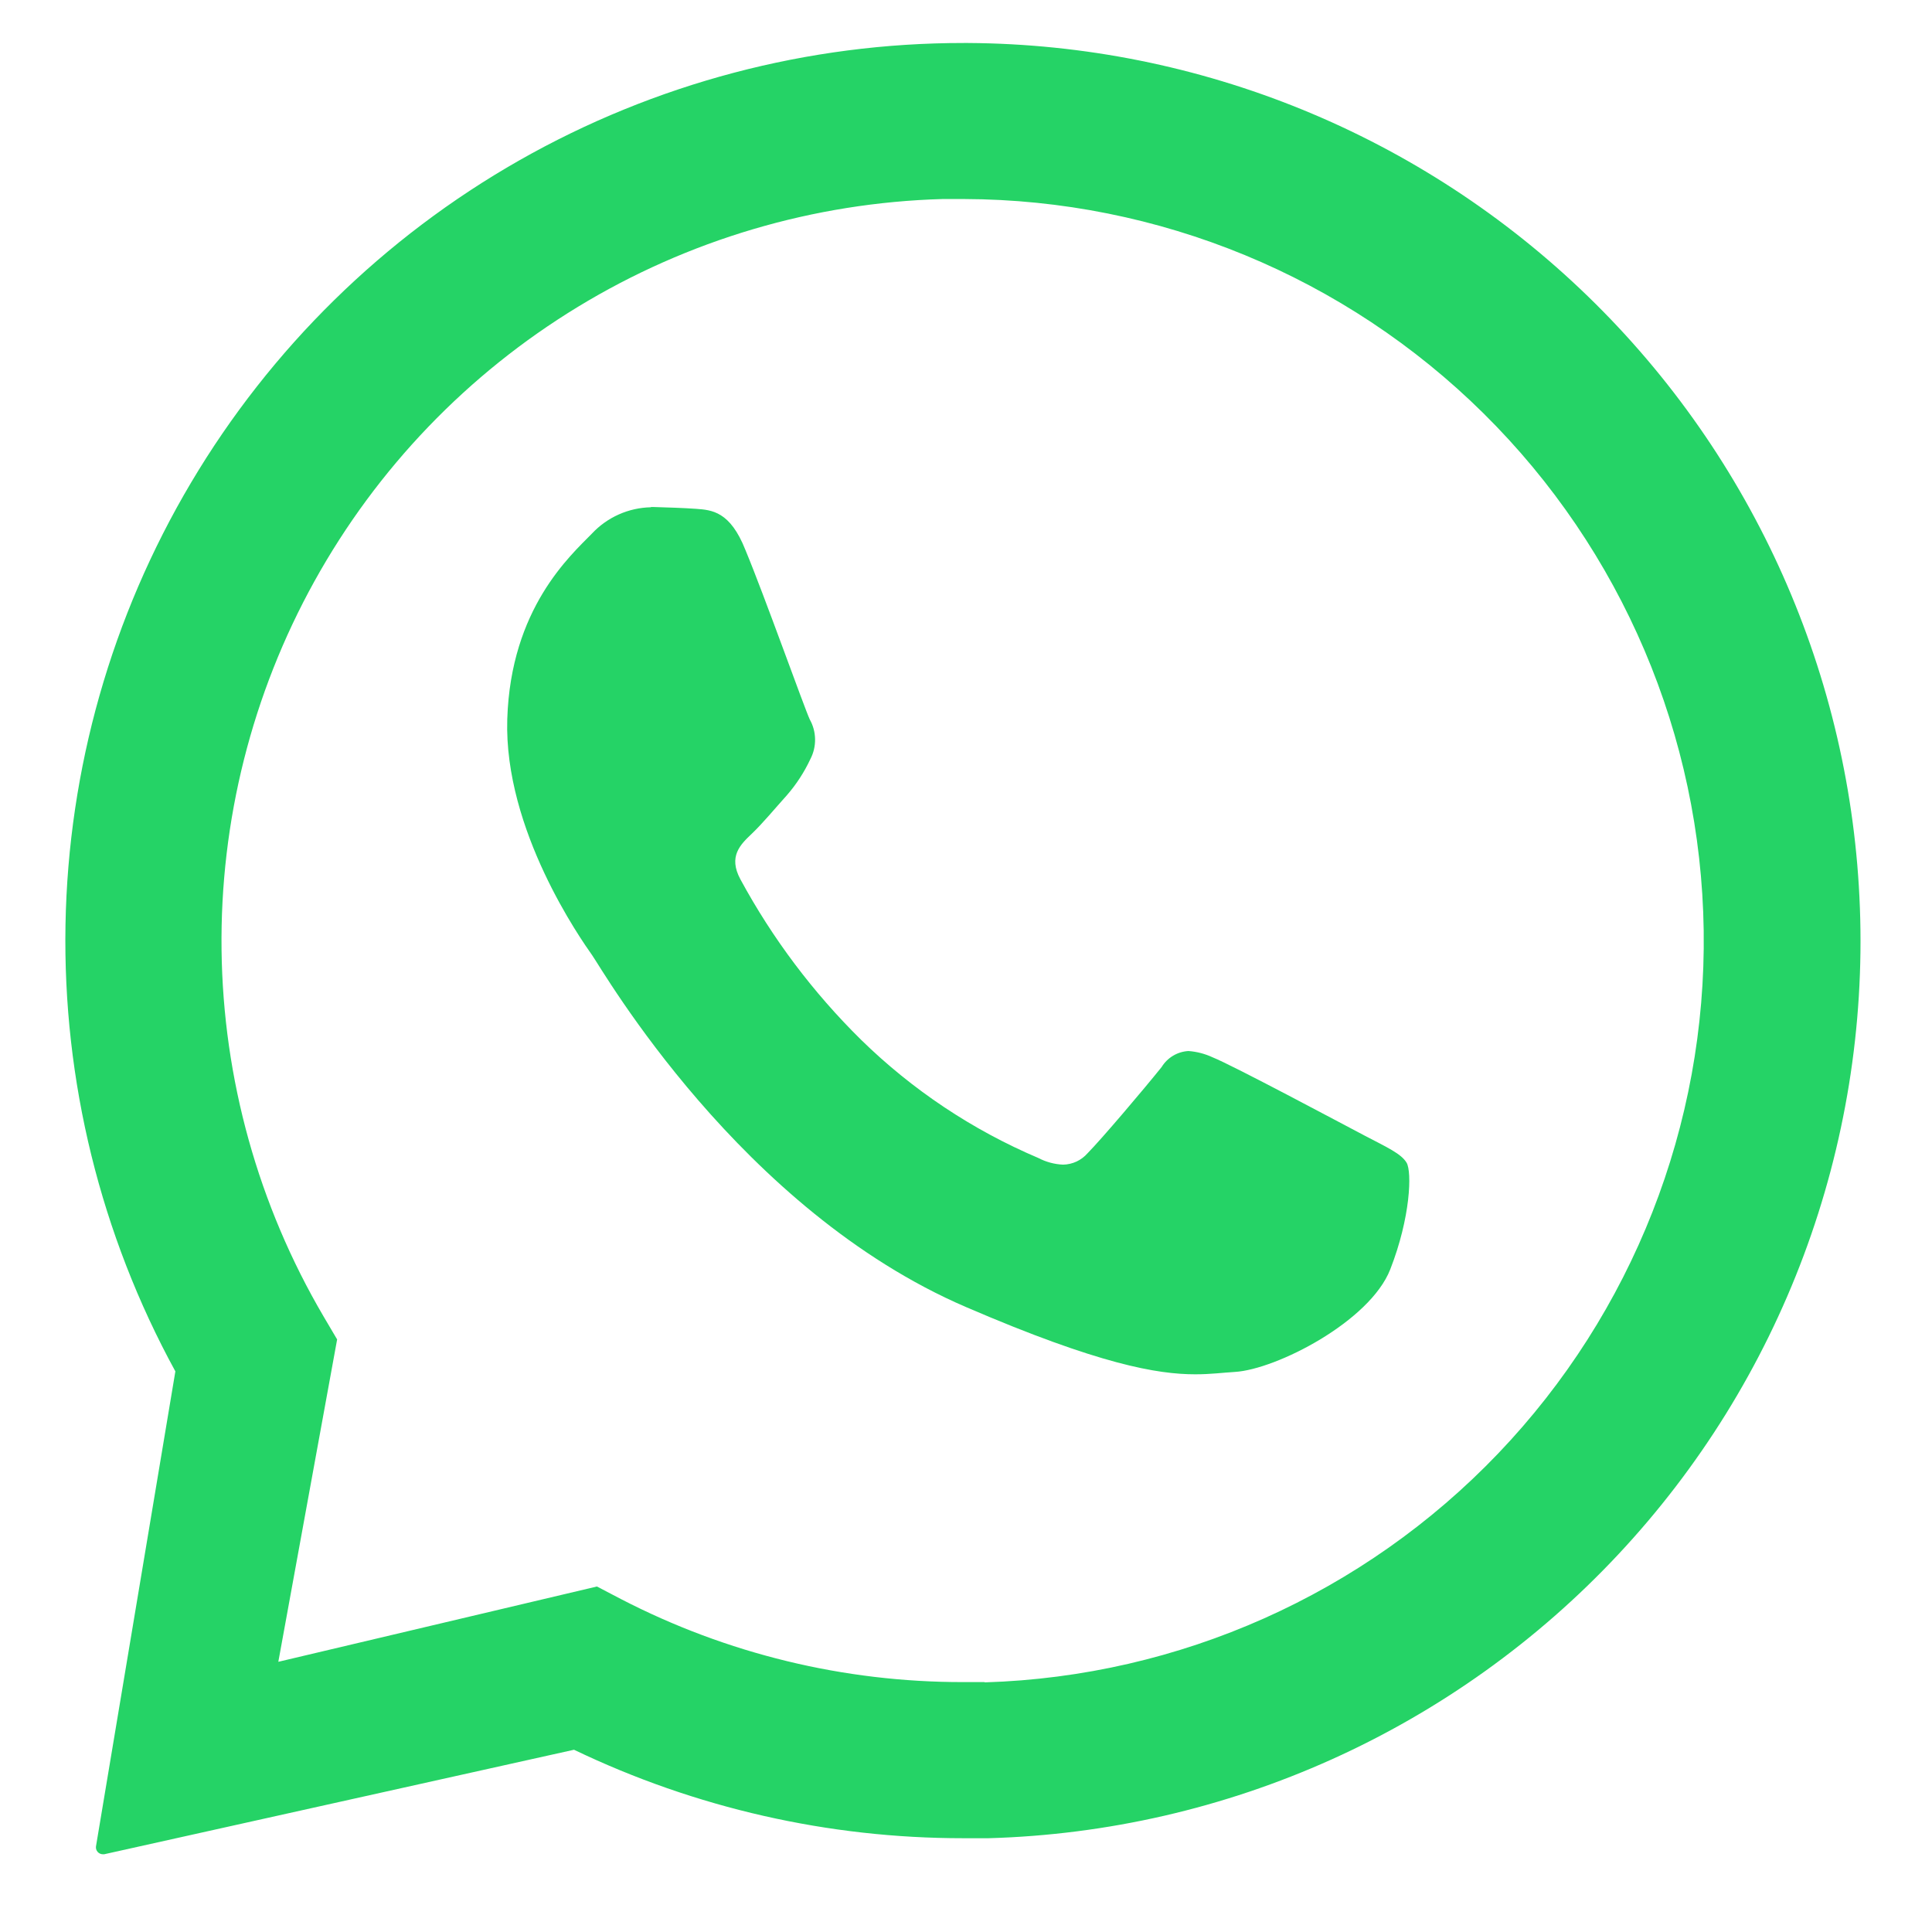
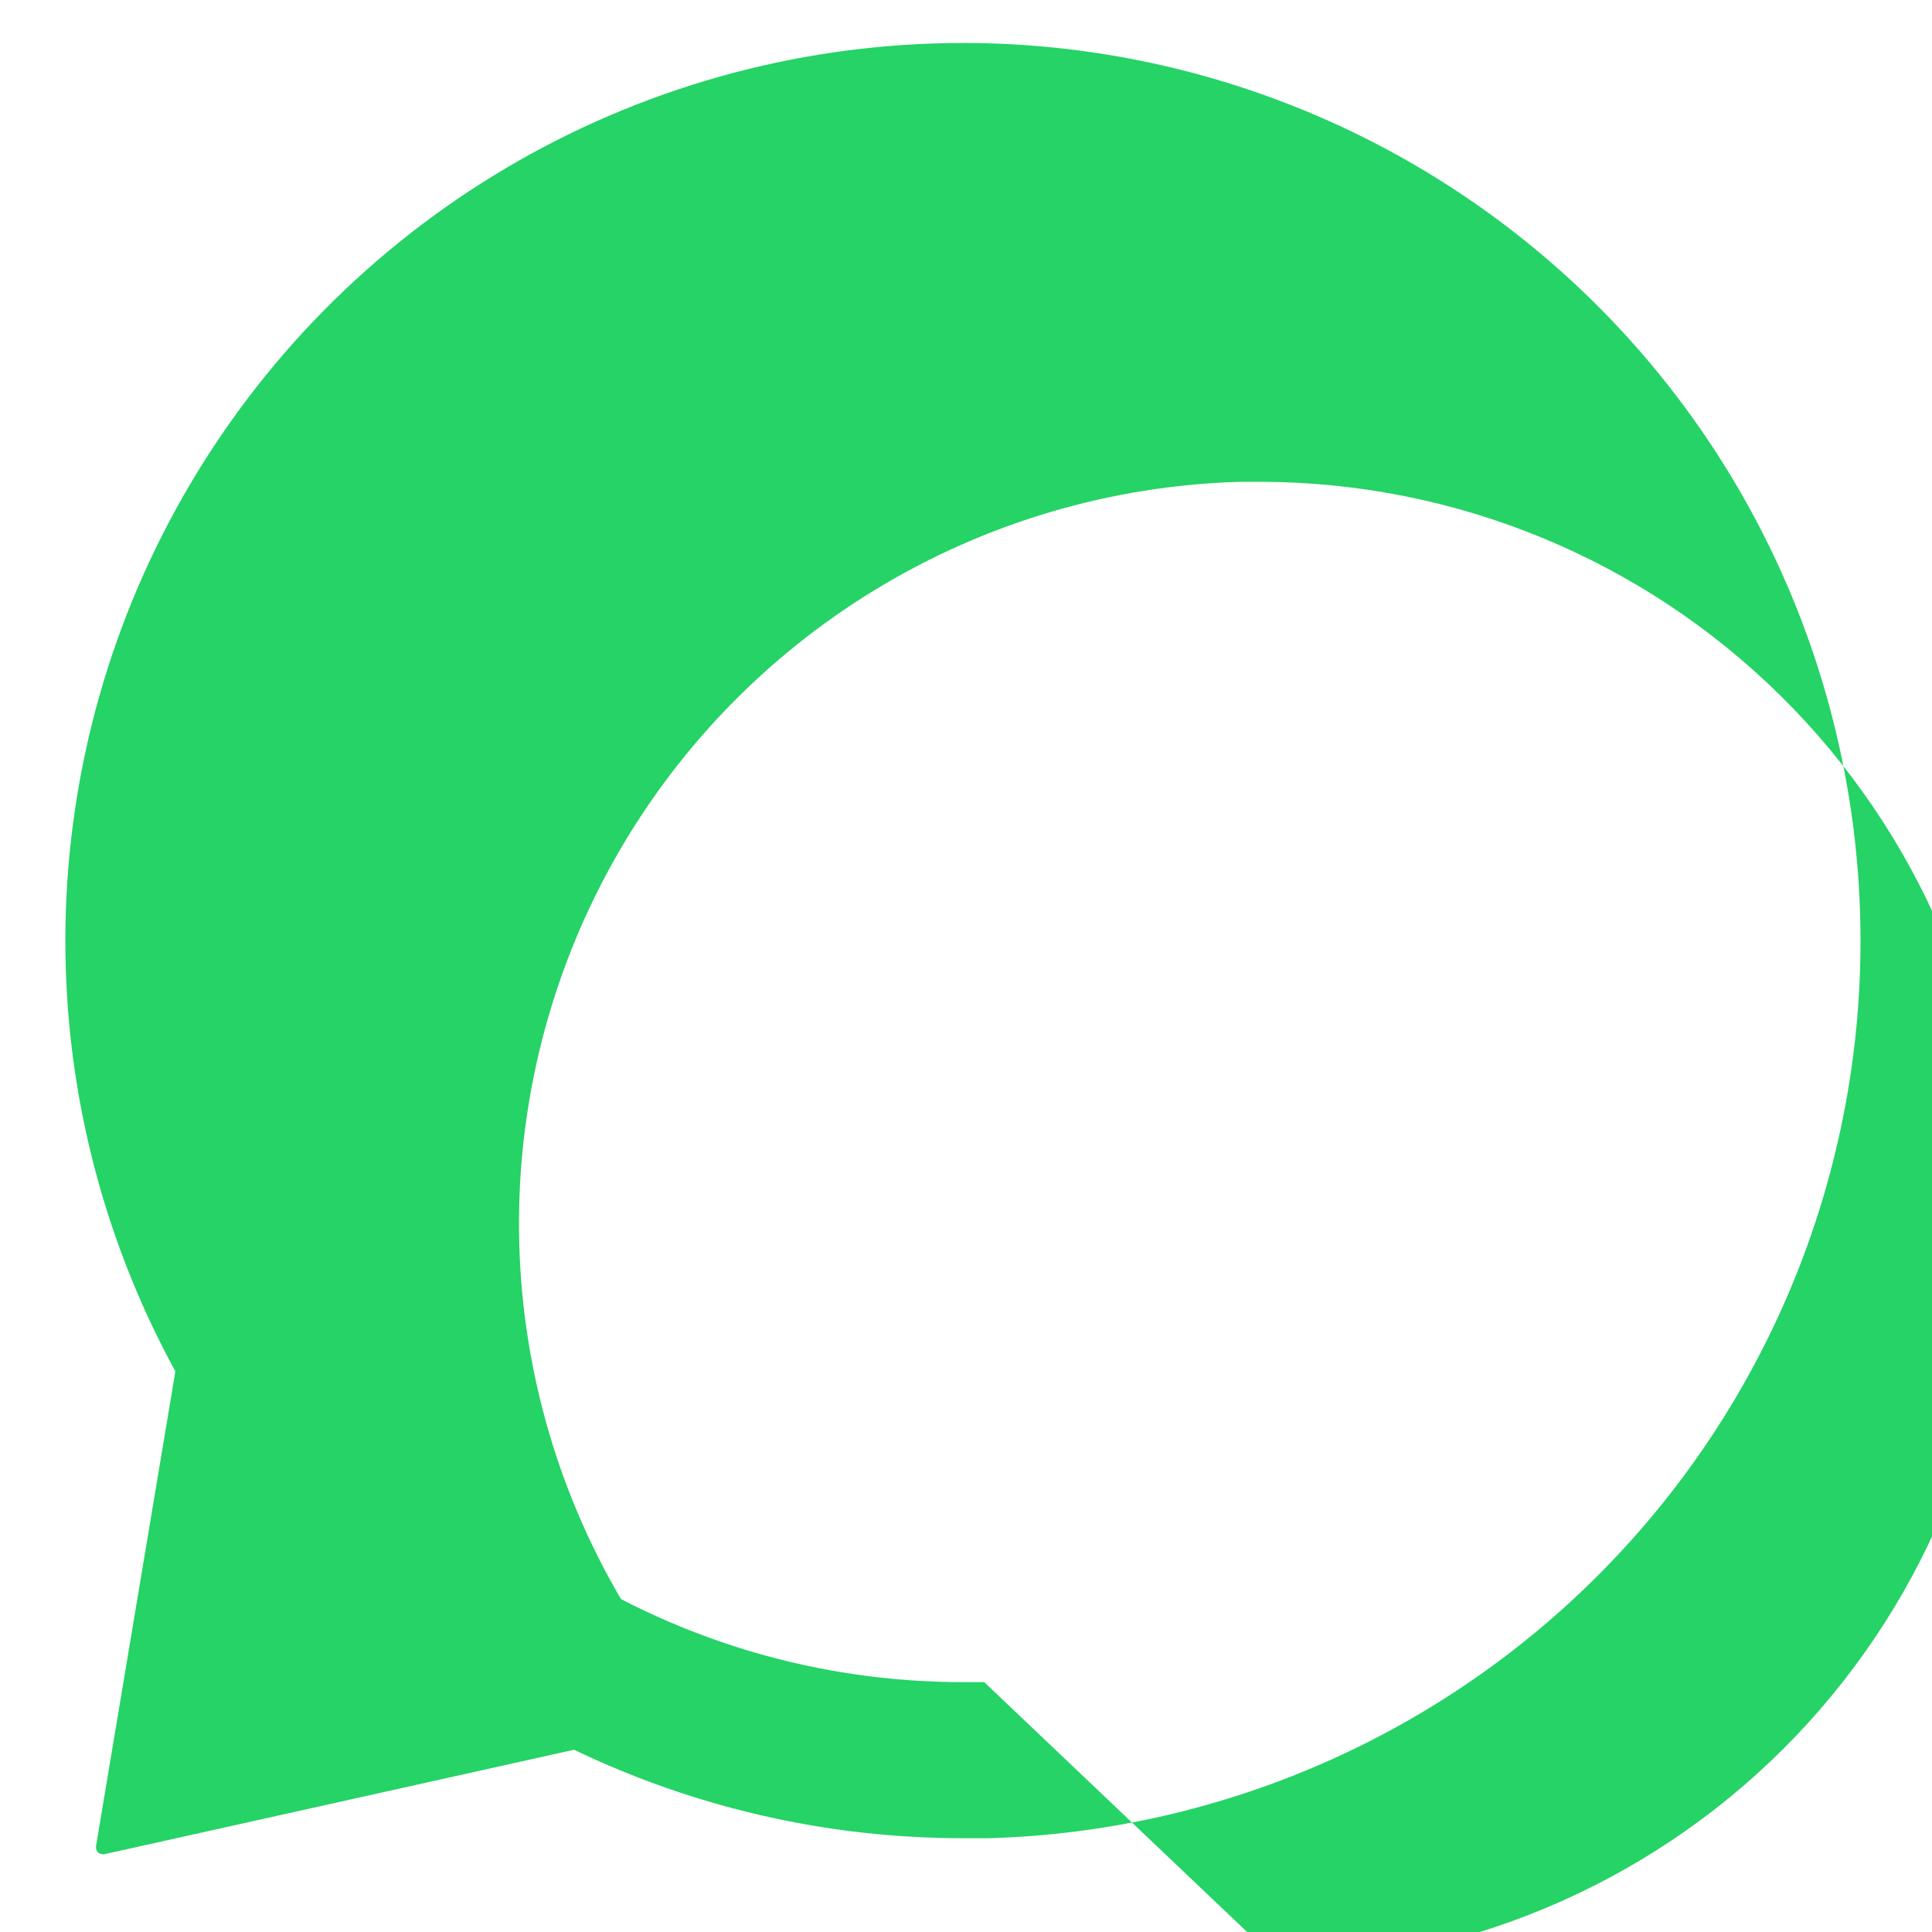
<svg xmlns="http://www.w3.org/2000/svg" xml:space="preserve" width="8.467mm" height="8.467mm" version="1.1" style="shape-rendering:geometricPrecision; text-rendering:geometricPrecision; image-rendering:optimizeQuality; fill-rule:evenodd; clip-rule:evenodd" viewBox="0 0 846.66 846.66">
  <defs>
    <style type="text/css">
   
    .fil0 {fill:#25D366}
   
  </style>
  </defs>
  <g id="Capa_x0020_1">
    <g id="_1378635356848">
-       <path class="fil0" d="M815.06 397.84c-3.7,-101.37 -46.42,-197.4 -119.23,-268.02 -72.82,-70.62 -170.1,-110.38 -271.54,-110.98l-1.91 0c-68.31,-0.06 -135.46,17.68 -194.83,51.45 -59.38,33.78 -108.93,82.43 -143.8,141.17 -34.87,58.74 -53.84,125.55 -55.05,193.85 -1.21,68.3 15.39,135.73 48.15,195.67l-34.79 208.17c-0.06,0.43 -0.02,0.86 0.1,1.28 0.13,0.41 0.34,0.79 0.62,1.12 0.28,0.32 0.63,0.58 1.02,0.76 0.39,0.18 0.82,0.27 1.25,0.28l0.6 0 205.9 -45.8c53.2,25.54 111.46,38.79 170.47,38.77 3.75,0 7.5,0 11.25,0 51.91,-1.48 103.01,-13.23 150.36,-34.56 47.35,-21.34 90,-51.84 125.49,-89.75 35.5,-37.9 63.14,-82.46 81.32,-131.11 18.18,-48.64 26.55,-100.41 24.62,-152.3l0 0zm-383.75 339.3c-3.11,0 -6.22,0 -9.29,0 -52.16,0.07 -103.57,-12.41 -149.89,-36.38l-10.53 -5.51 -139.63 33 25.77 -141.27 -5.98 -10.14c-28.59,-48.72 -43.98,-104.06 -44.67,-160.55 -0.69,-56.49 13.34,-112.19 40.72,-161.6 27.38,-49.42 67.16,-90.85 115.42,-120.21 48.26,-29.37 103.34,-45.66 159.81,-47.26 3.14,0 6.29,0 9.46,0 85.26,0.25 167.01,33.98 227.63,93.94 60.63,59.95 95.27,141.32 96.48,226.57 1.2,85.25 -31.14,167.56 -90.04,229.2 -58.91,61.64 -139.68,97.68 -224.9,100.33l-0.36 -0.12z" />
+       <path class="fil0" d="M815.06 397.84c-3.7,-101.37 -46.42,-197.4 -119.23,-268.02 -72.82,-70.62 -170.1,-110.38 -271.54,-110.98l-1.91 0c-68.31,-0.06 -135.46,17.68 -194.83,51.45 -59.38,33.78 -108.93,82.43 -143.8,141.17 -34.87,58.74 -53.84,125.55 -55.05,193.85 -1.21,68.3 15.39,135.73 48.15,195.67l-34.79 208.17c-0.06,0.43 -0.02,0.86 0.1,1.28 0.13,0.41 0.34,0.79 0.62,1.12 0.28,0.32 0.63,0.58 1.02,0.76 0.39,0.18 0.82,0.27 1.25,0.28l0.6 0 205.9 -45.8c53.2,25.54 111.46,38.79 170.47,38.77 3.75,0 7.5,0 11.25,0 51.91,-1.48 103.01,-13.23 150.36,-34.56 47.35,-21.34 90,-51.84 125.49,-89.75 35.5,-37.9 63.14,-82.46 81.32,-131.11 18.18,-48.64 26.55,-100.41 24.62,-152.3l0 0zm-383.75 339.3c-3.11,0 -6.22,0 -9.29,0 -52.16,0.07 -103.57,-12.41 -149.89,-36.38c-28.59,-48.72 -43.98,-104.06 -44.67,-160.55 -0.69,-56.49 13.34,-112.19 40.72,-161.6 27.38,-49.42 67.16,-90.85 115.42,-120.21 48.26,-29.37 103.34,-45.66 159.81,-47.26 3.14,0 6.29,0 9.46,0 85.26,0.25 167.01,33.98 227.63,93.94 60.63,59.95 95.27,141.32 96.48,226.57 1.2,85.25 -31.14,167.56 -90.04,229.2 -58.91,61.64 -139.68,97.68 -224.9,100.33l-0.36 -0.12z" />
      <g>
-         <path class="fil0" d="M285.25 222.3c-4.86,0.1 -9.65,1.17 -14.09,3.15 -4.44,1.98 -8.44,4.83 -11.76,8.38 -9.38,9.62 -35.59,32.75 -37.1,81.35 -1.52,48.59 32.43,96.66 37.18,103.4 4.75,6.75 64.91,111.71 164.01,154.28 58.24,25.09 83.78,29.4 100.33,29.4 6.83,0 11.97,-0.72 17.36,-1.04 18.15,-1.11 59.12,-22.1 68.06,-44.92 8.93,-22.82 9.53,-42.76 7.18,-46.75 -2.35,-3.99 -8.82,-6.87 -18.55,-11.97 -9.74,-5.11 -57.49,-30.64 -66.47,-34.23 -3.33,-1.55 -6.91,-2.49 -10.57,-2.76 -2.38,0.13 -4.7,0.83 -6.75,2.06 -2.05,1.22 -3.78,2.93 -5.02,4.96 -7.98,9.94 -26.29,31.52 -32.43,37.75 -1.35,1.54 -3,2.79 -4.85,3.66 -1.86,0.86 -3.88,1.33 -5.93,1.36 -3.77,-0.16 -7.46,-1.16 -10.81,-2.91 -28.92,-12.28 -55.3,-29.88 -77.75,-51.86 -20.98,-20.68 -38.79,-44.36 -52.82,-70.26 -5.43,-10.05 0,-15.24 4.94,-19.94 4.95,-4.71 10.26,-11.21 15.36,-16.84 4.19,-4.81 7.69,-10.18 10.38,-15.96 1.39,-2.68 2.09,-5.67 2.04,-8.69 -0.05,-3.03 -0.84,-5.99 -2.32,-8.62 -2.36,-5.03 -19.95,-54.46 -28.21,-74.29 -6.7,-16.95 -14.68,-17.51 -21.66,-18.03 -5.75,-0.4 -12.33,-0.6 -18.91,-0.8l-0.84 0 0 0.12zm0 0l0 0 0 0z" />
-       </g>
+         </g>
    </g>
  </g>
</svg>